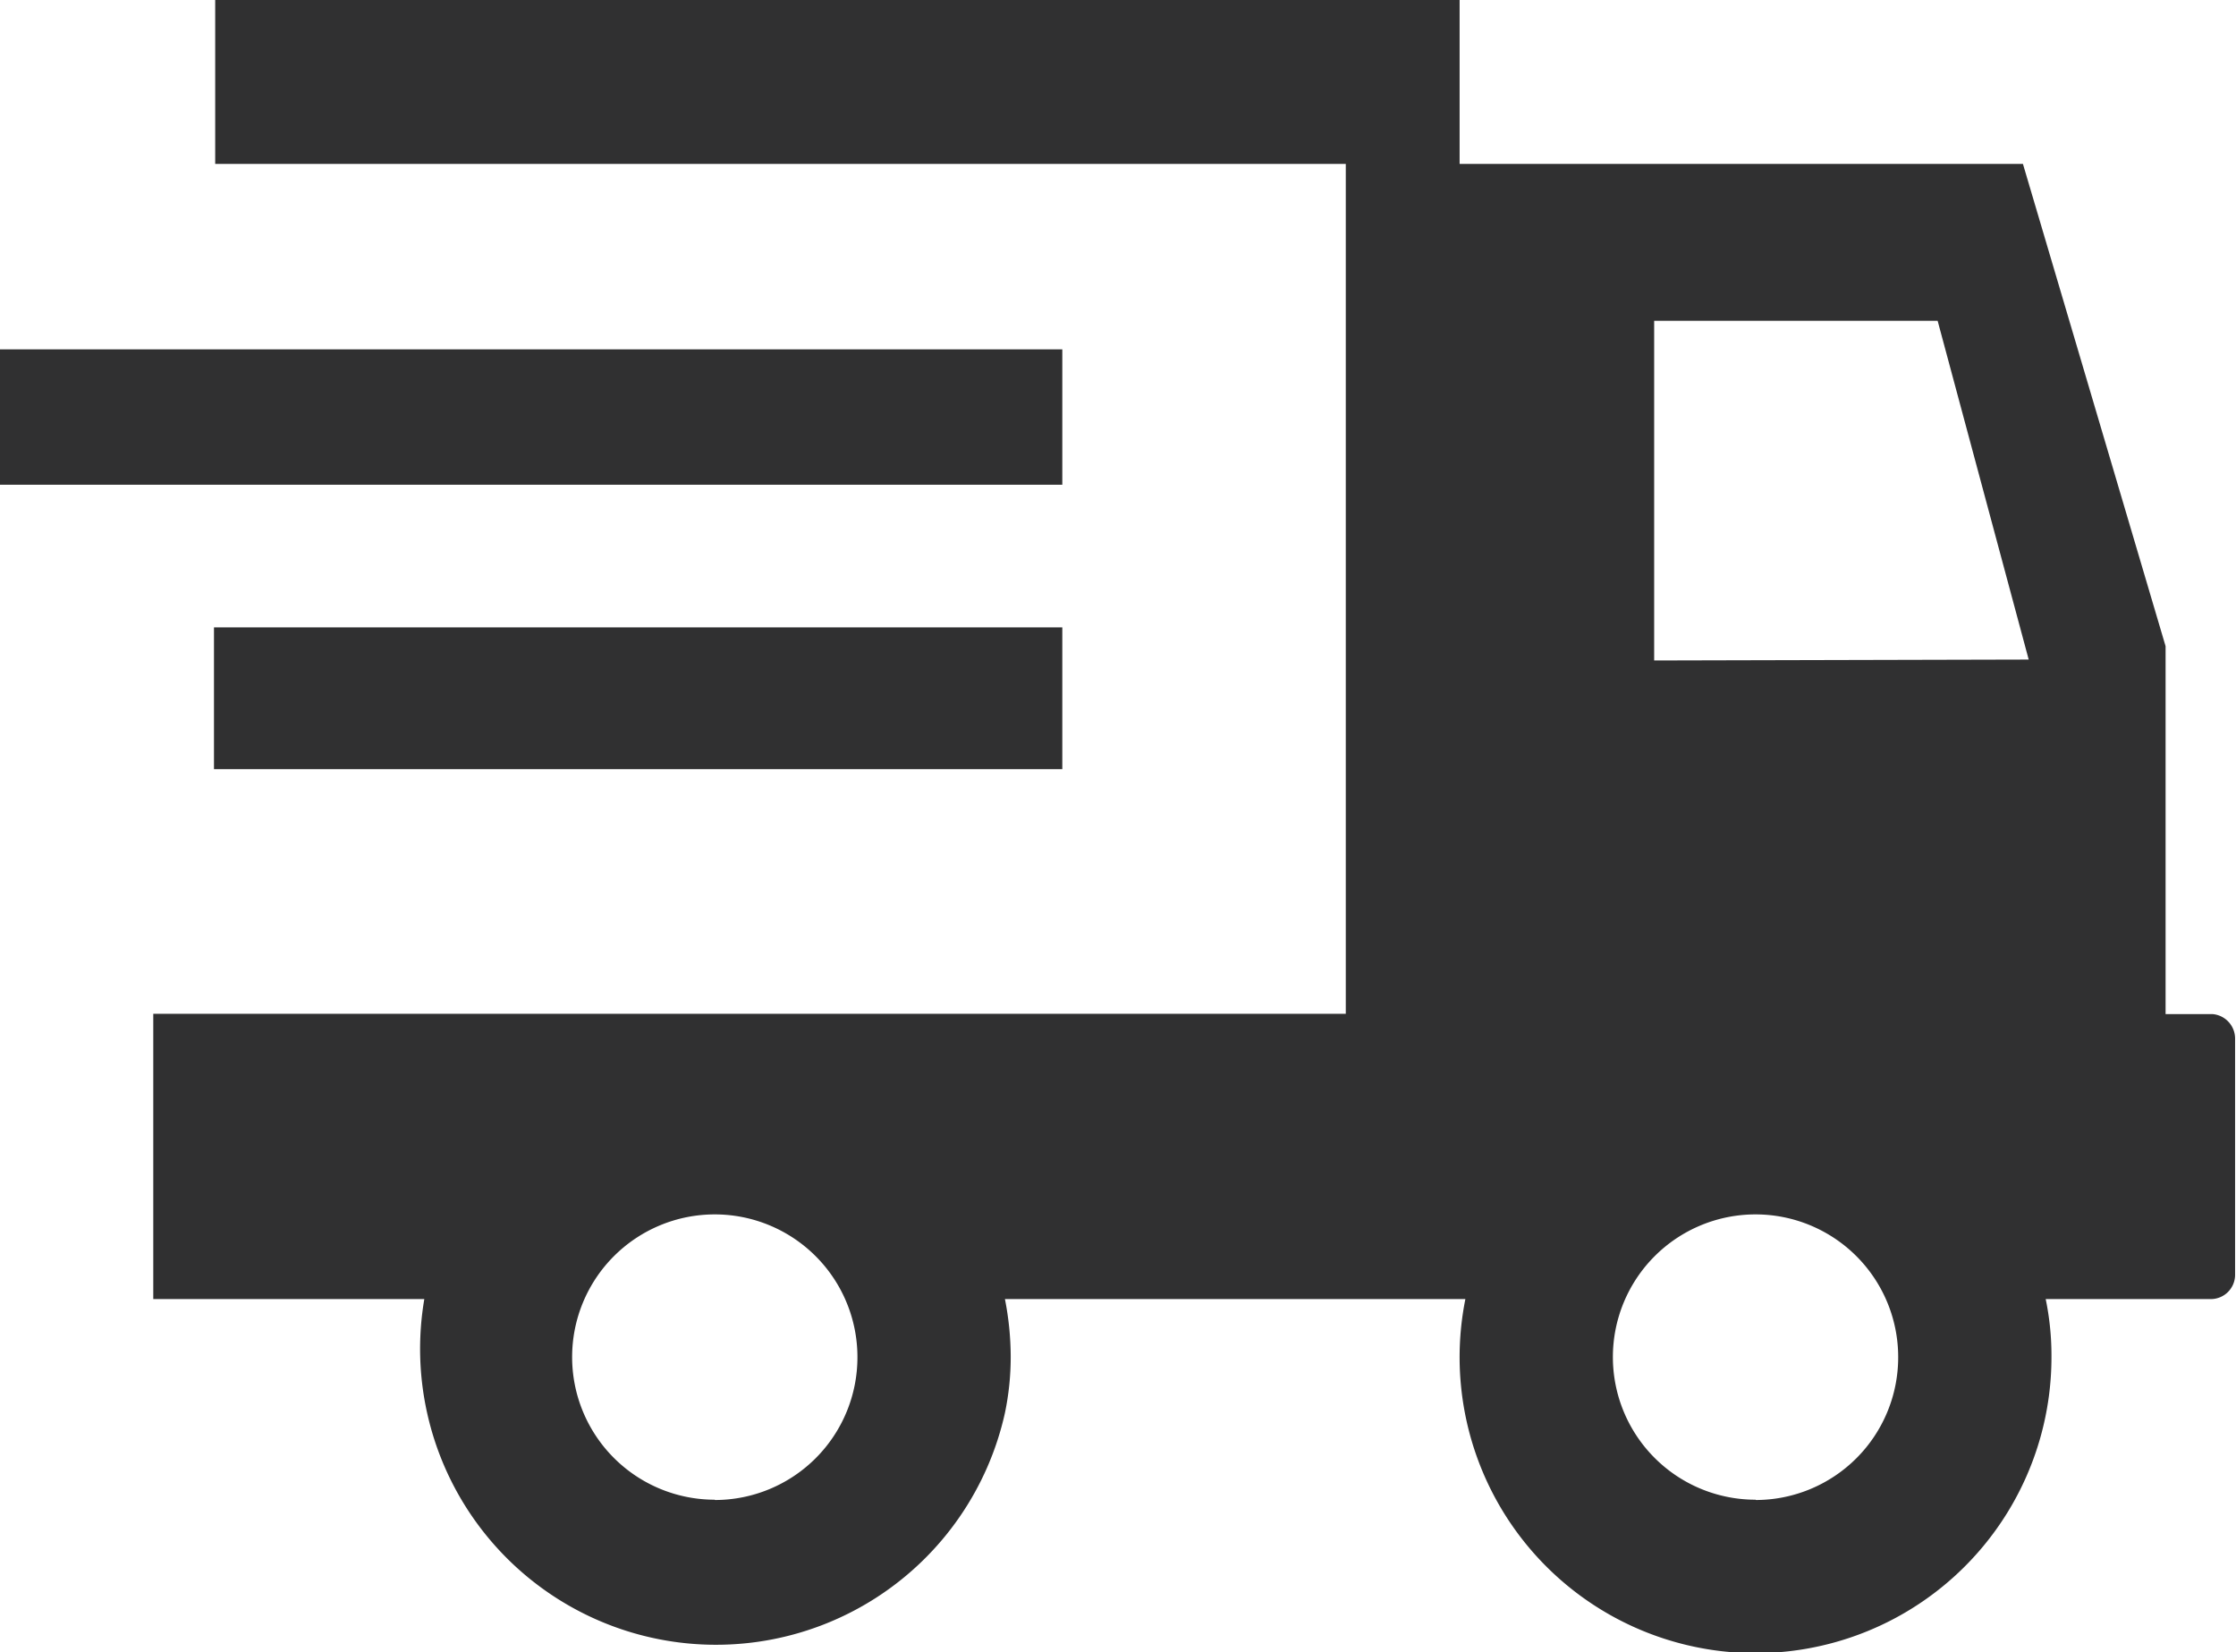
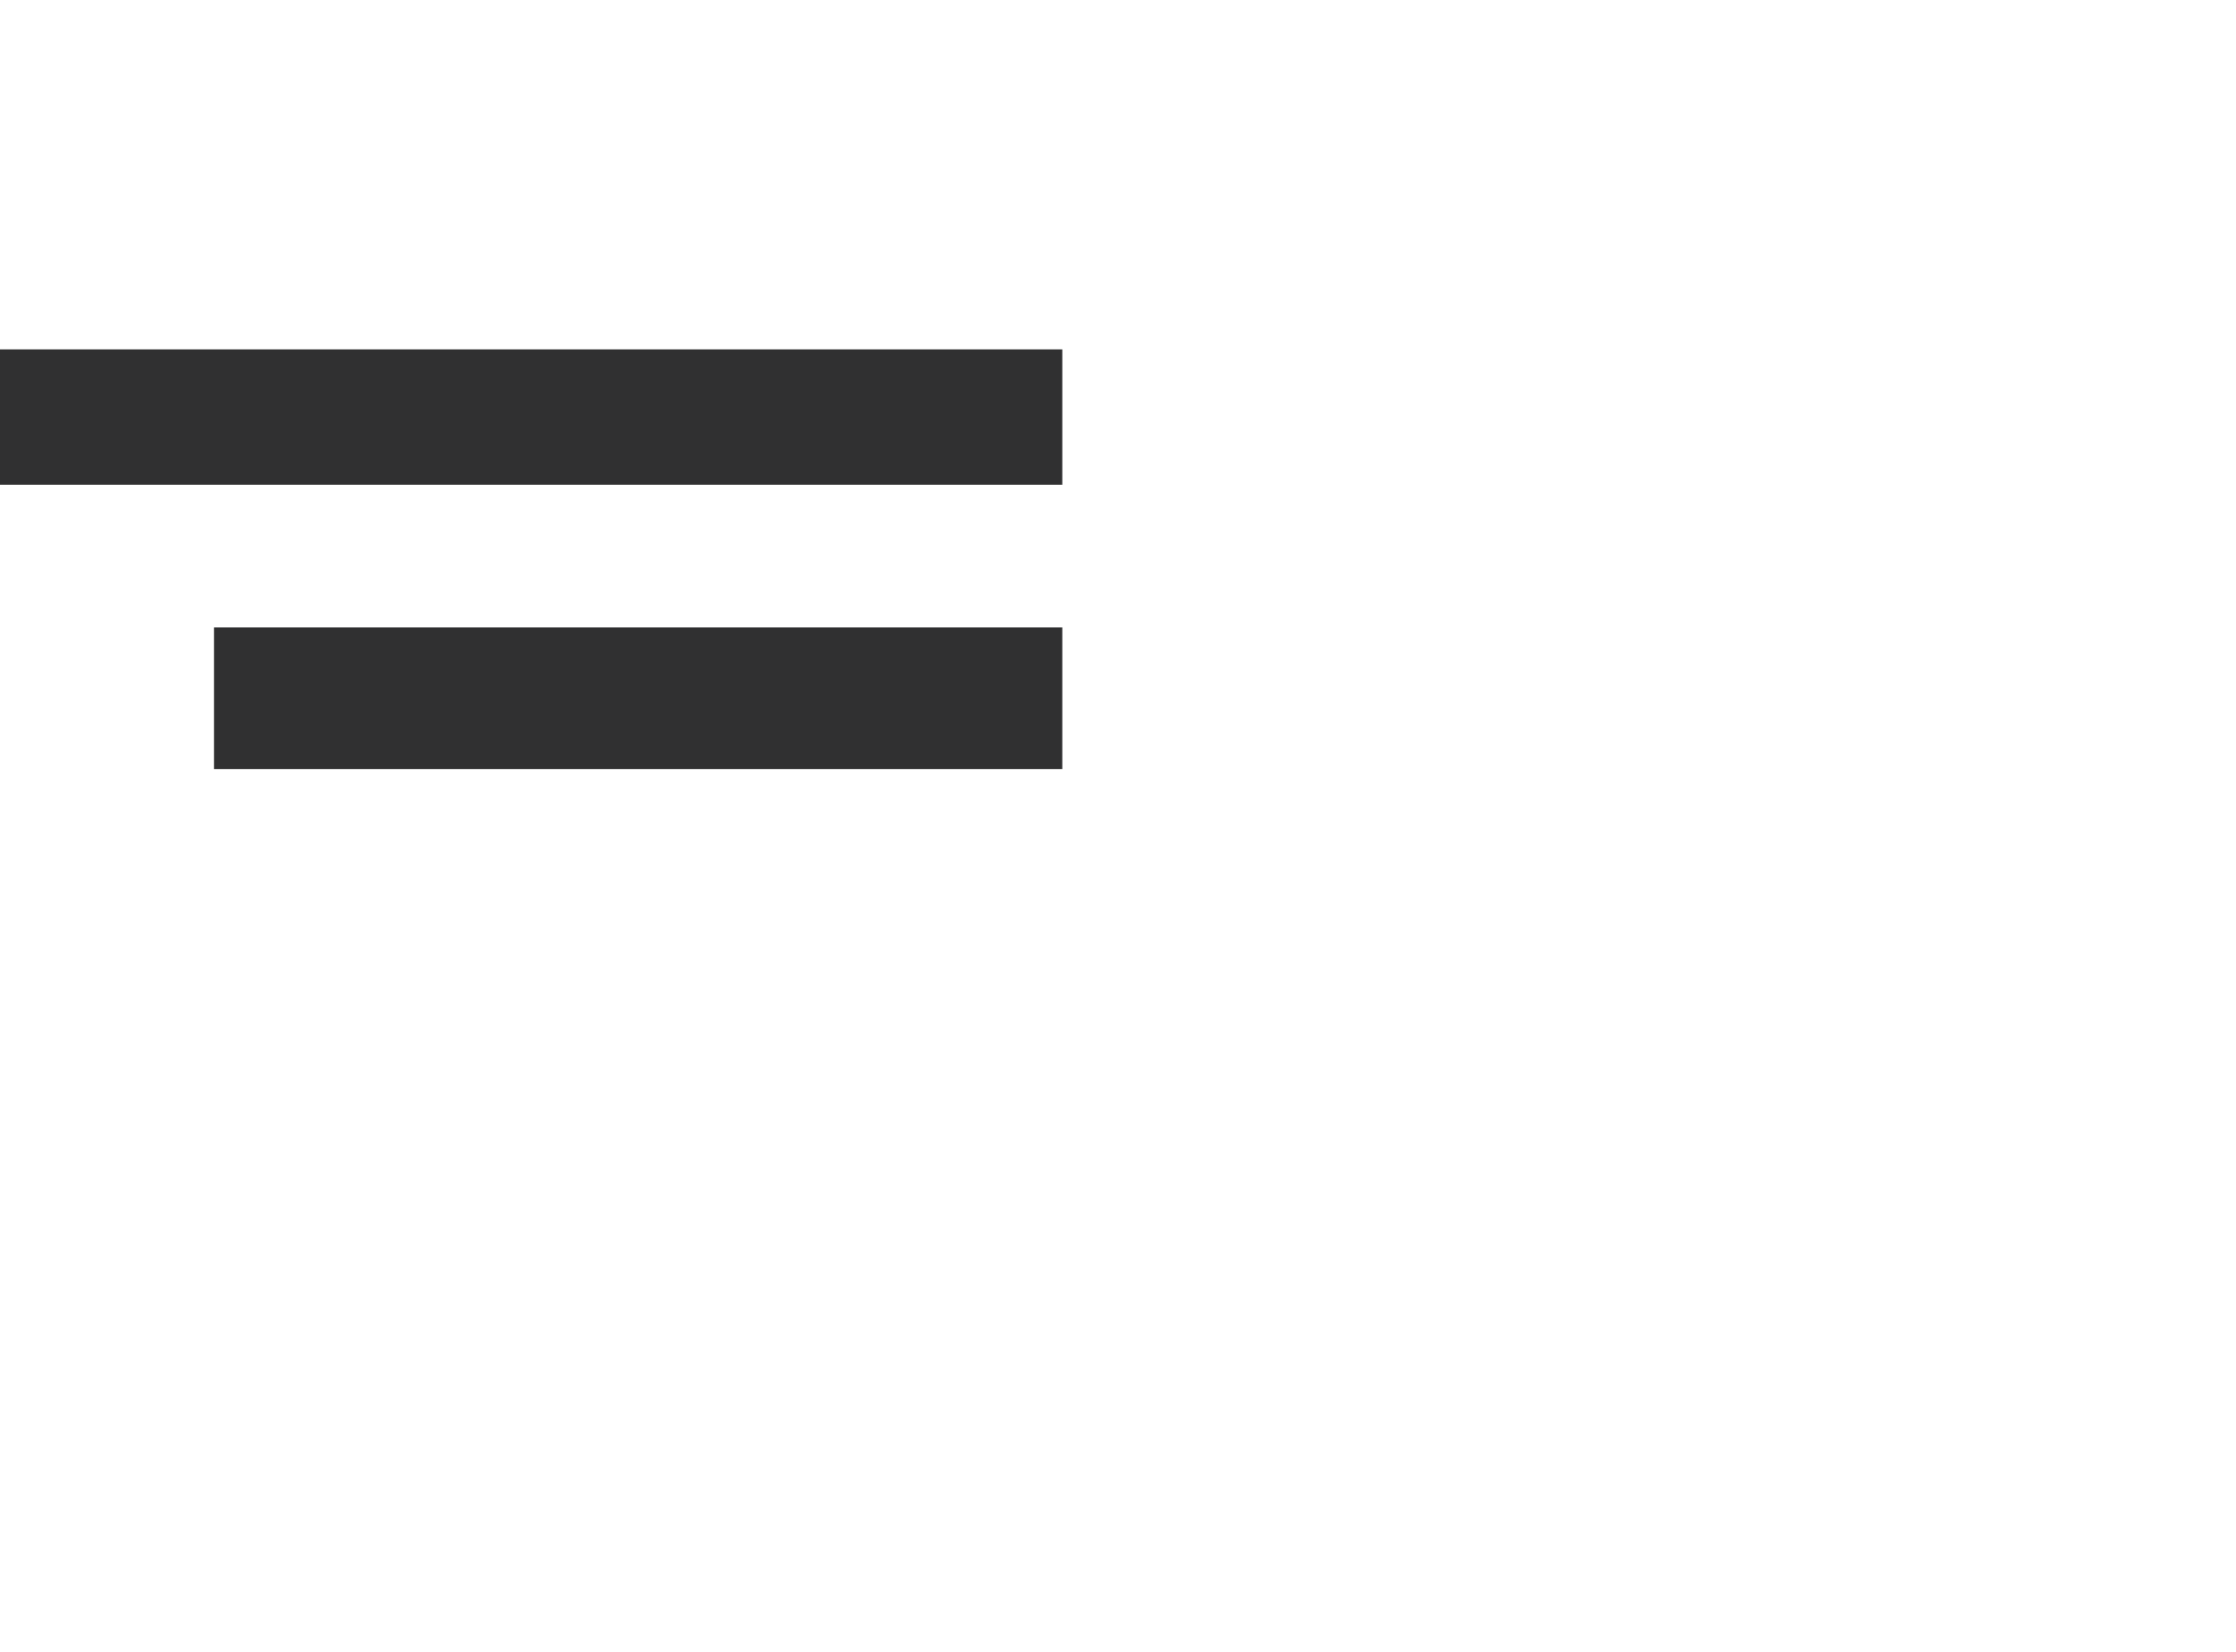
<svg xmlns="http://www.w3.org/2000/svg" id="Ebene_1" data-name="Ebene 1" viewBox="0 0 73.67 54.43">
  <defs>
    <style>.cls-1{fill:#303031;}</style>
  </defs>
  <title>shipping_costs</title>
  <g id="Gruppe_499" data-name="Gruppe 499">
    <g id="Transport">
      <rect id="Rechteck_1139" data-name="Rechteck 1139" class="cls-1" y="11.51" width="35" height="4.46" />
      <rect id="Rechteck_1140" data-name="Rechteck 1140" class="cls-1" x="7.05" y="20.67" width="27.95" height="4.67" />
-       <path id="Pfad_91" data-name="Pfad 91" class="cls-1" d="M141.05,91.54h-1.54V79.42l-4.7-15.89H116.25v-5.4h-41v5.4H112.5v28H73.21v9.4h8.93a9.75,9.75,0,0,0,19.13,3.75,9,9,0,0,0,.19-1.87,9.91,9.91,0,0,0-.19-1.88h15.17a9.75,9.75,0,1,0,19.31,1.88,9.16,9.16,0,0,0-.19-1.88H141a.8.8,0,0,0,.8-.79V92.34A.81.81,0,0,0,141.05,91.54Zm-49.34,16a4.7,4.7,0,1,1,4.7-4.7h0a4.7,4.7,0,0,1-4.7,4.71h0Zm34.29,0a4.7,4.7,0,1,1,4.7-4.7h0a4.7,4.7,0,0,1-4.69,4.71h0Zm-3.34-27.65V68.7H132l3,11.16Z" transform="translate(-68.16 -58.13)" />
    </g>
  </g>
</svg>